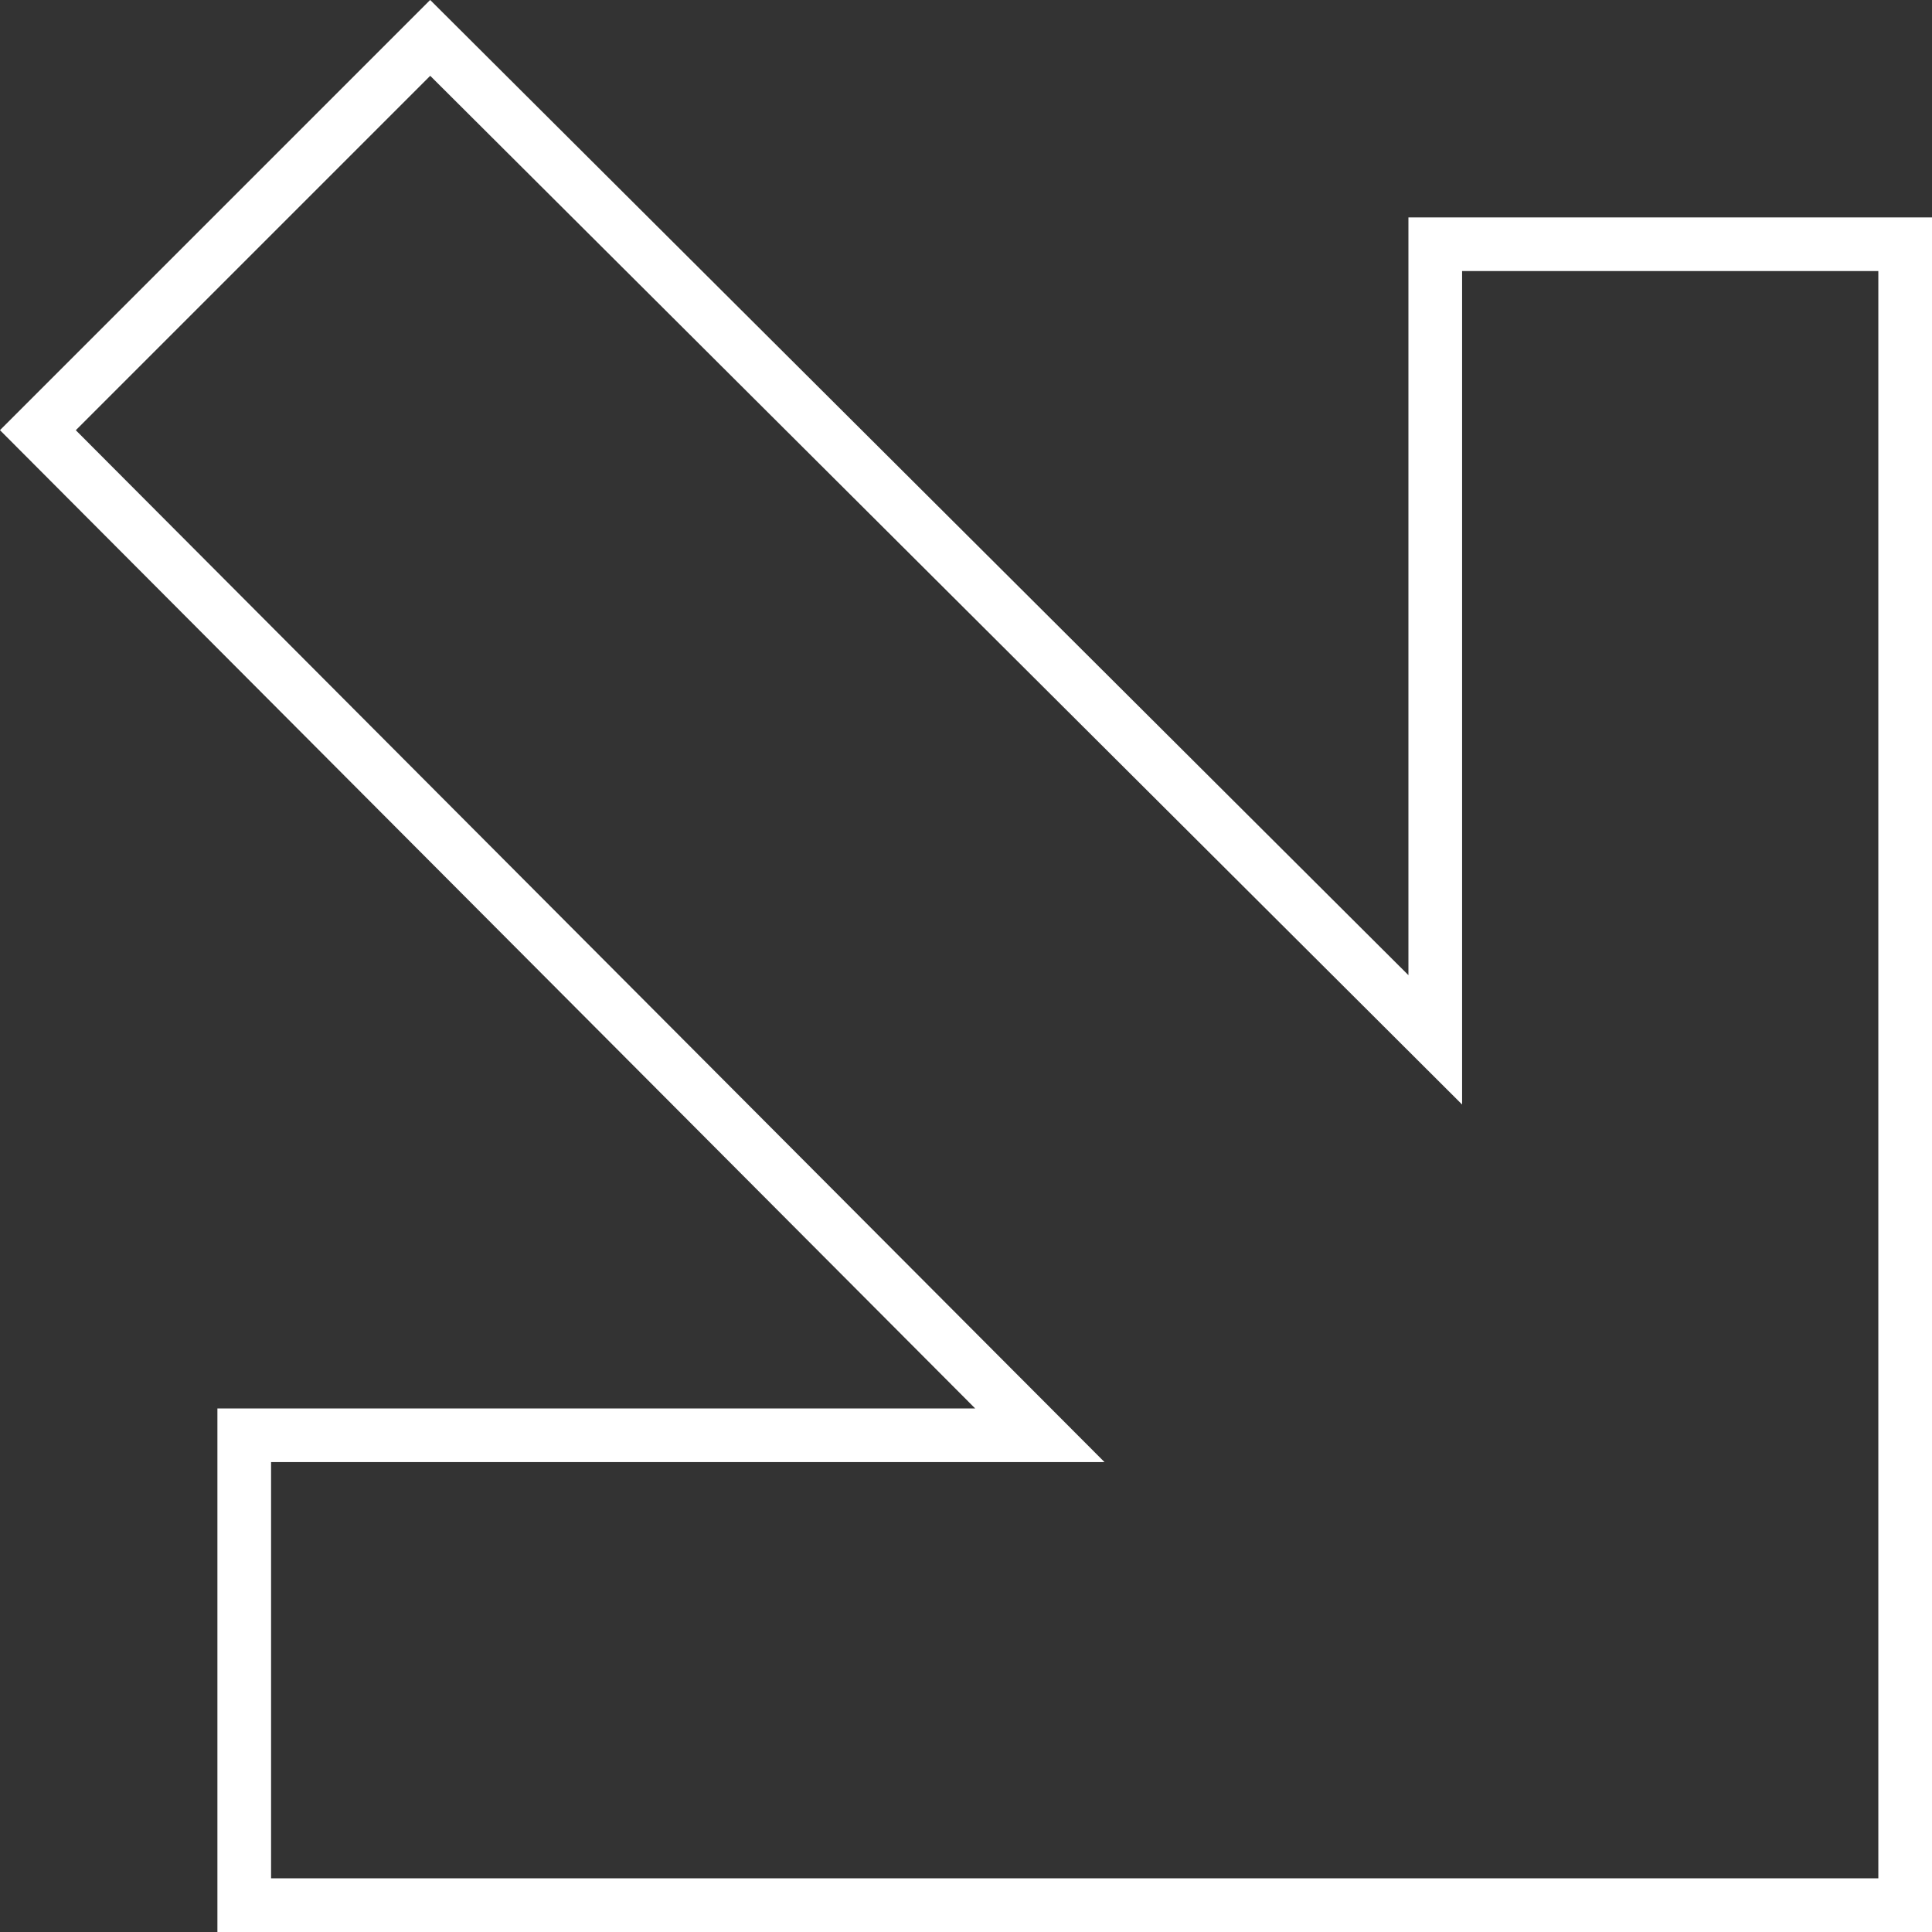
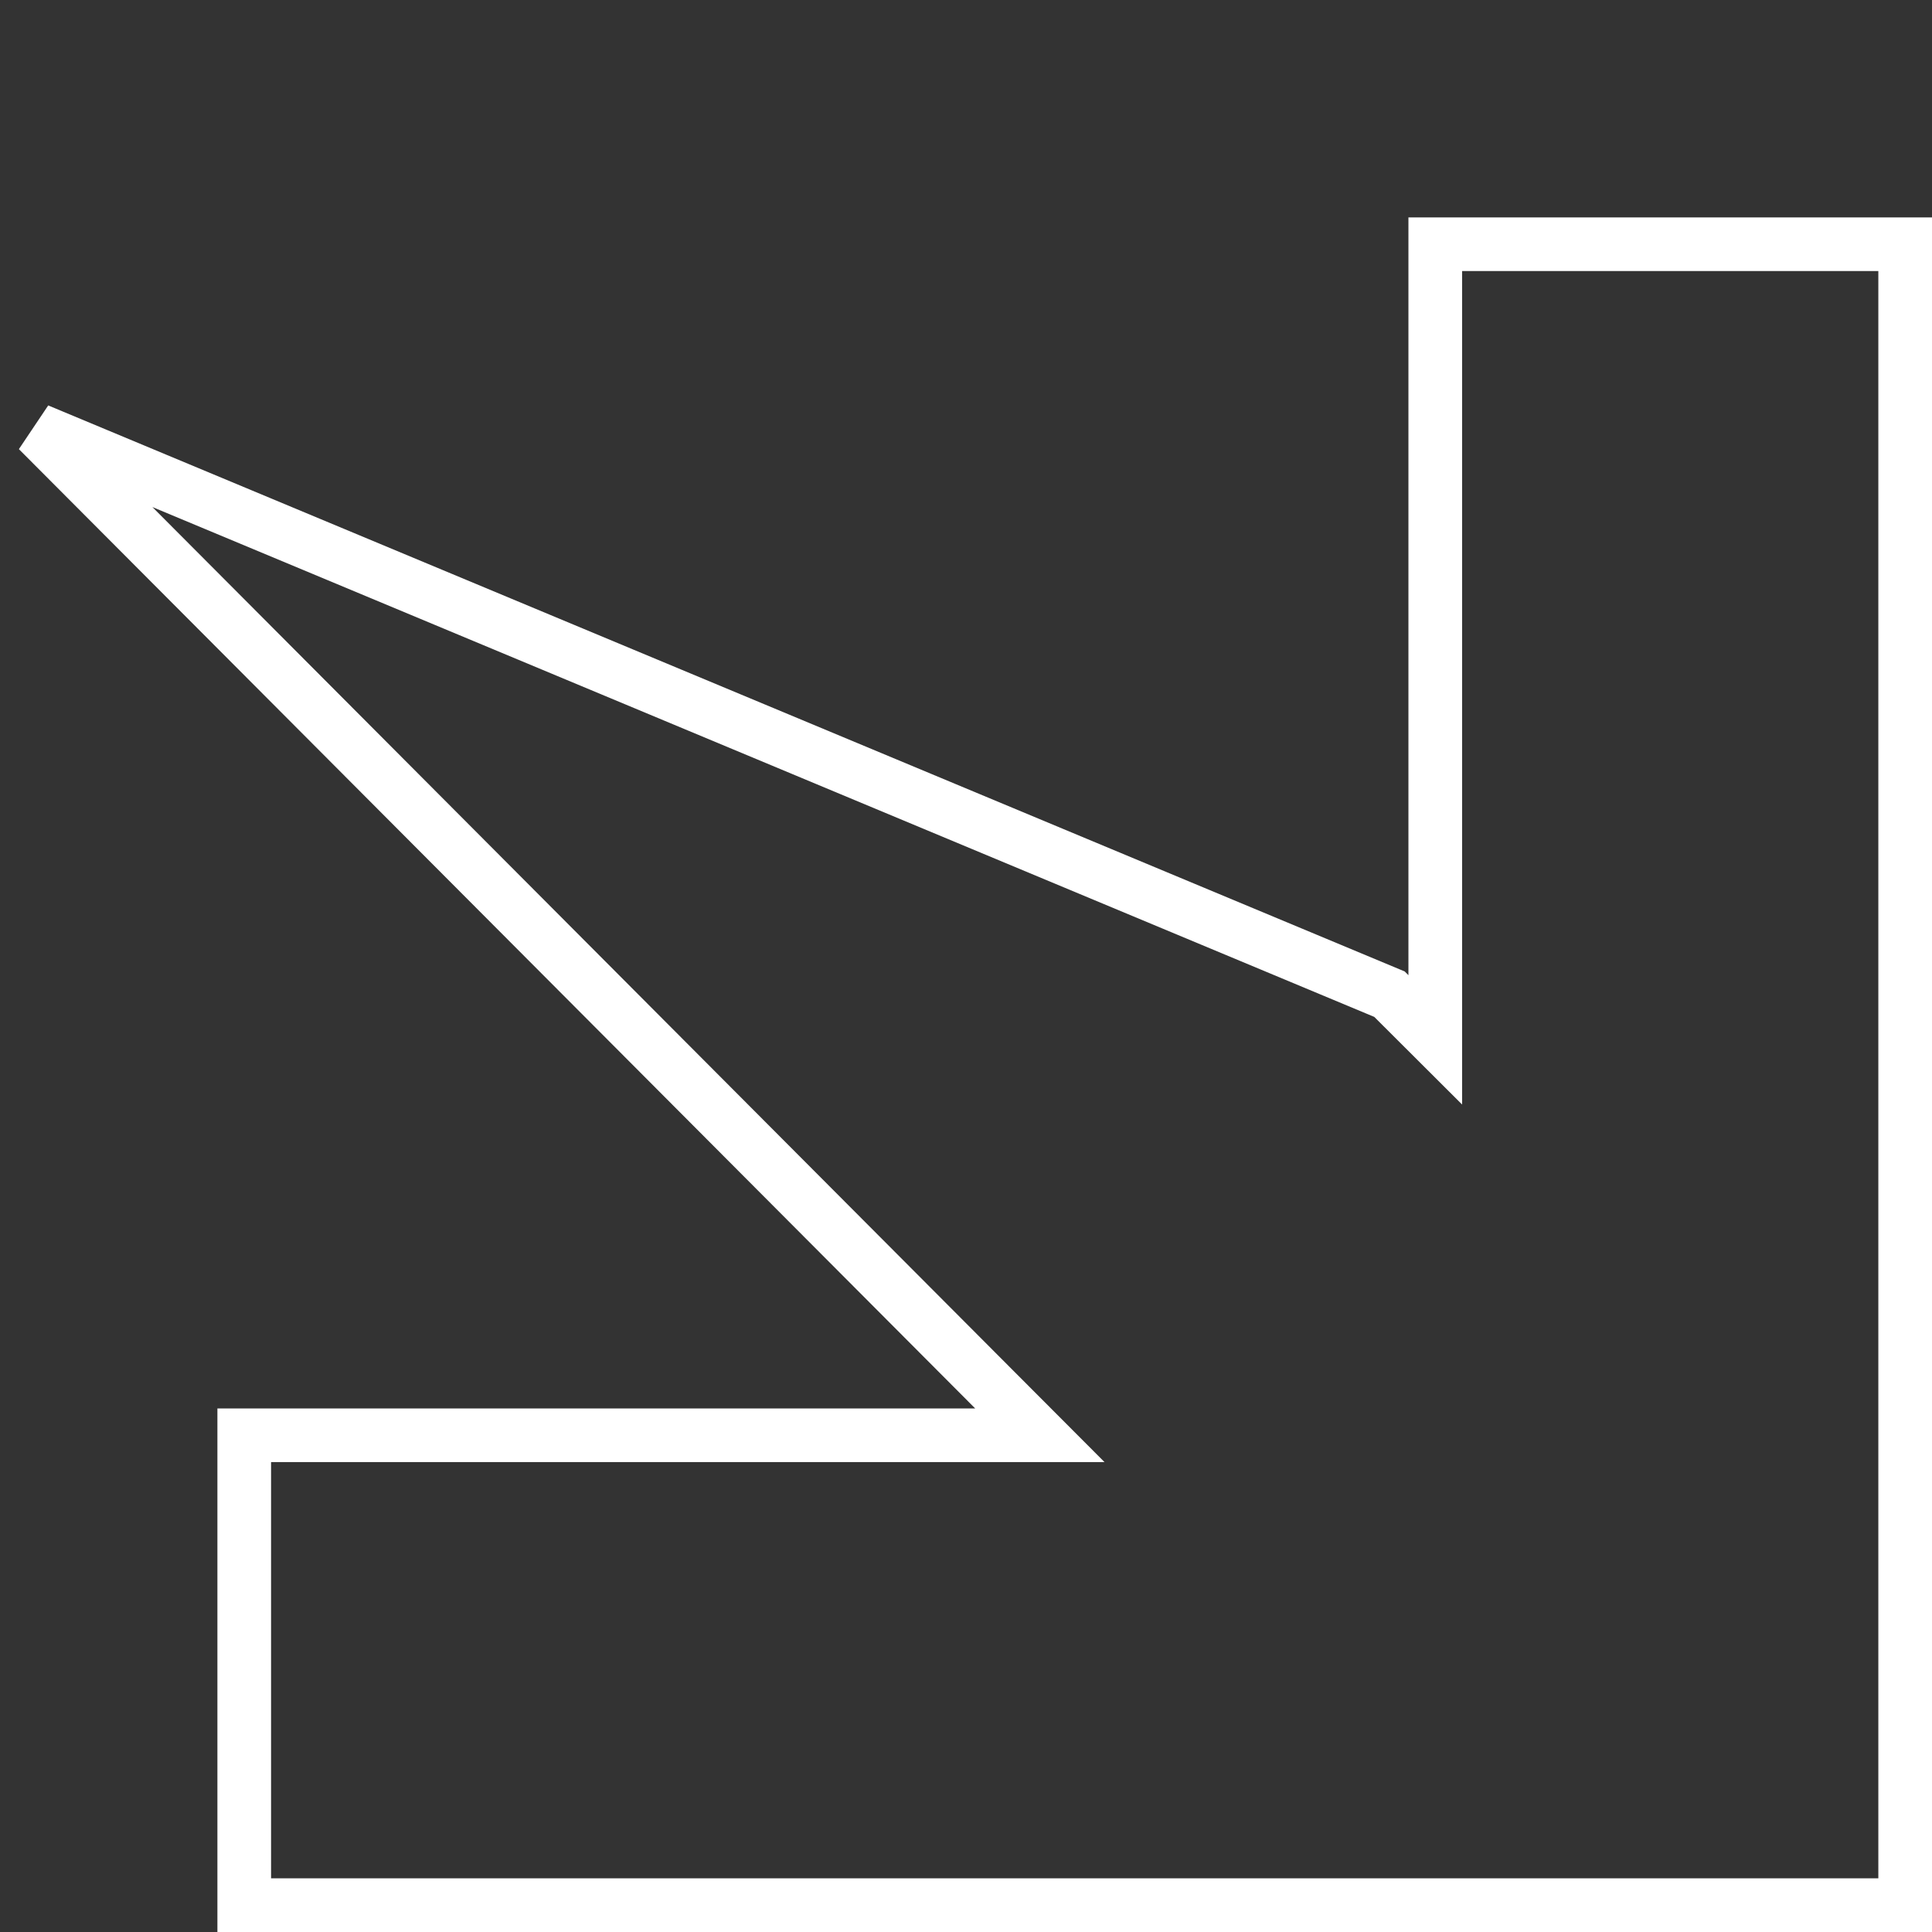
<svg xmlns="http://www.w3.org/2000/svg" width="36" height="36" viewBox="0 0 36 36" fill="none">
  <rect x="0" y="0" width="36" height="36" fill="#333333" stroke="none" />
-   <path d="M25.891 18.525L26.744 19.376V4.551H35.5V35.5H4.551V26.744H19.376L18.525 25.891L0.706 8.016L8.016 0.706L25.891 18.525Z" stroke="white" />
+   <path d="M25.891 18.525L26.744 19.376V4.551H35.5V35.5H4.551V26.744H19.376L18.525 25.891L0.706 8.016L25.891 18.525Z" stroke="white" />
</svg>